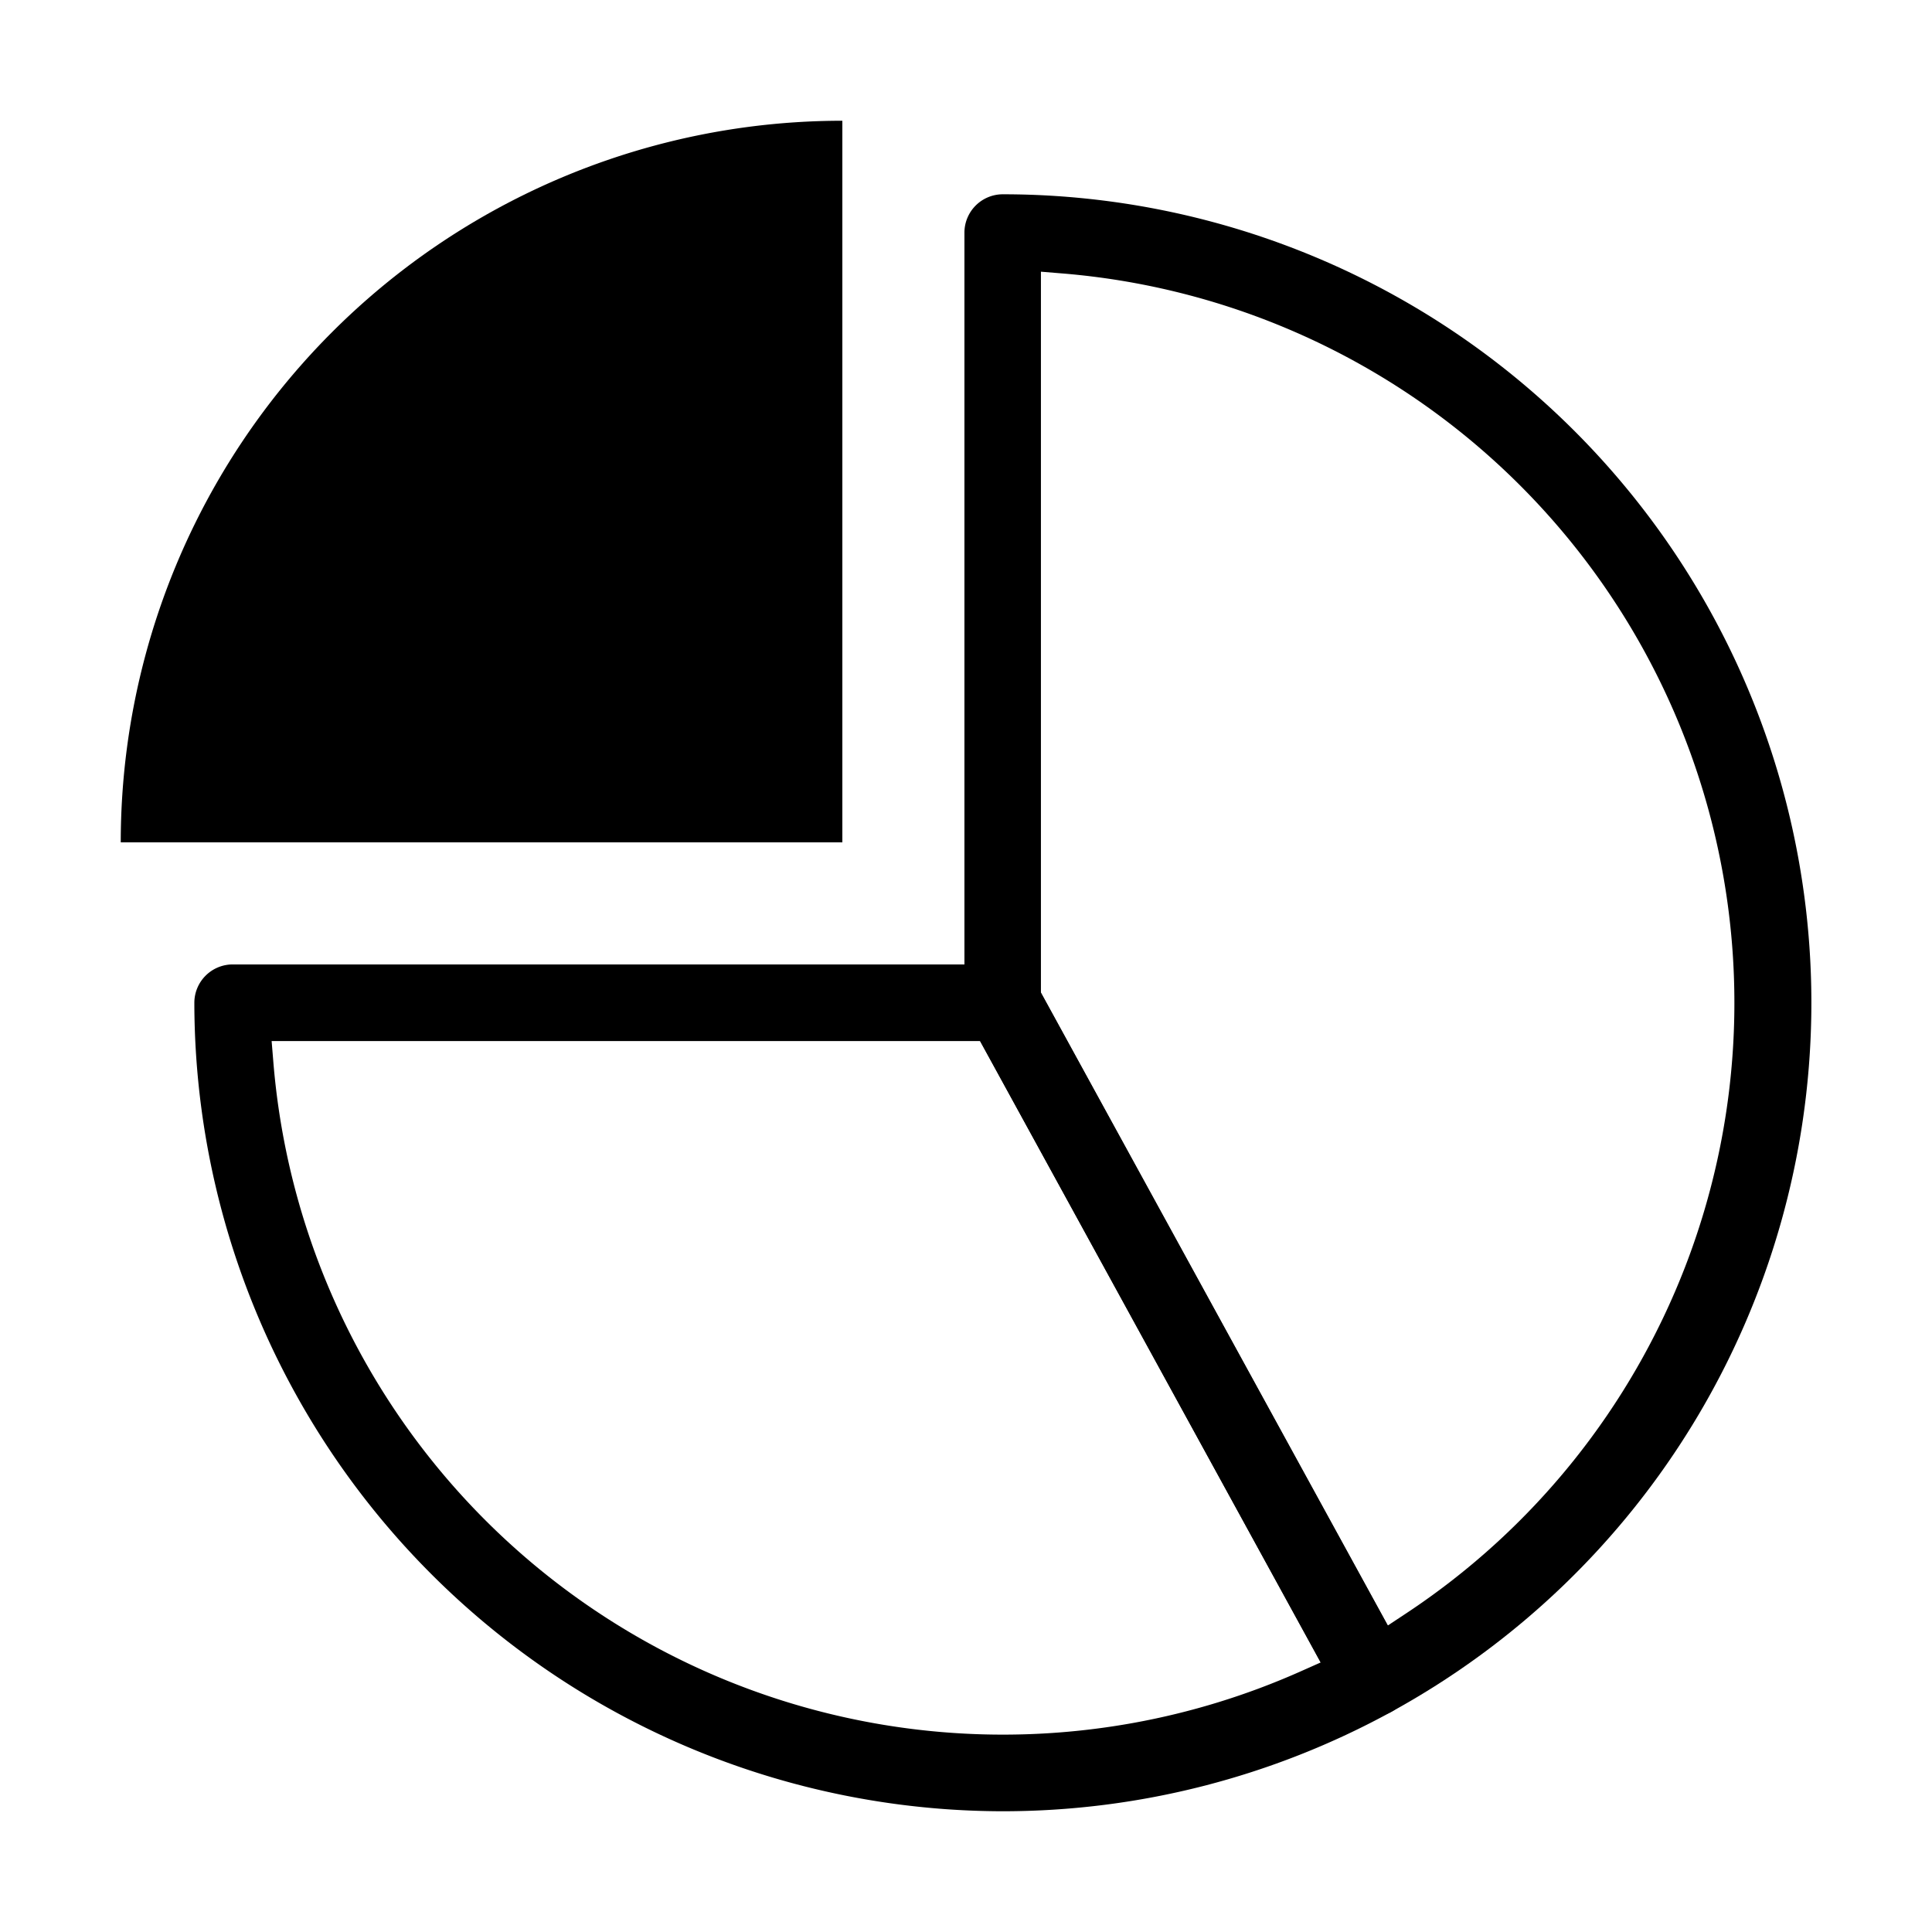
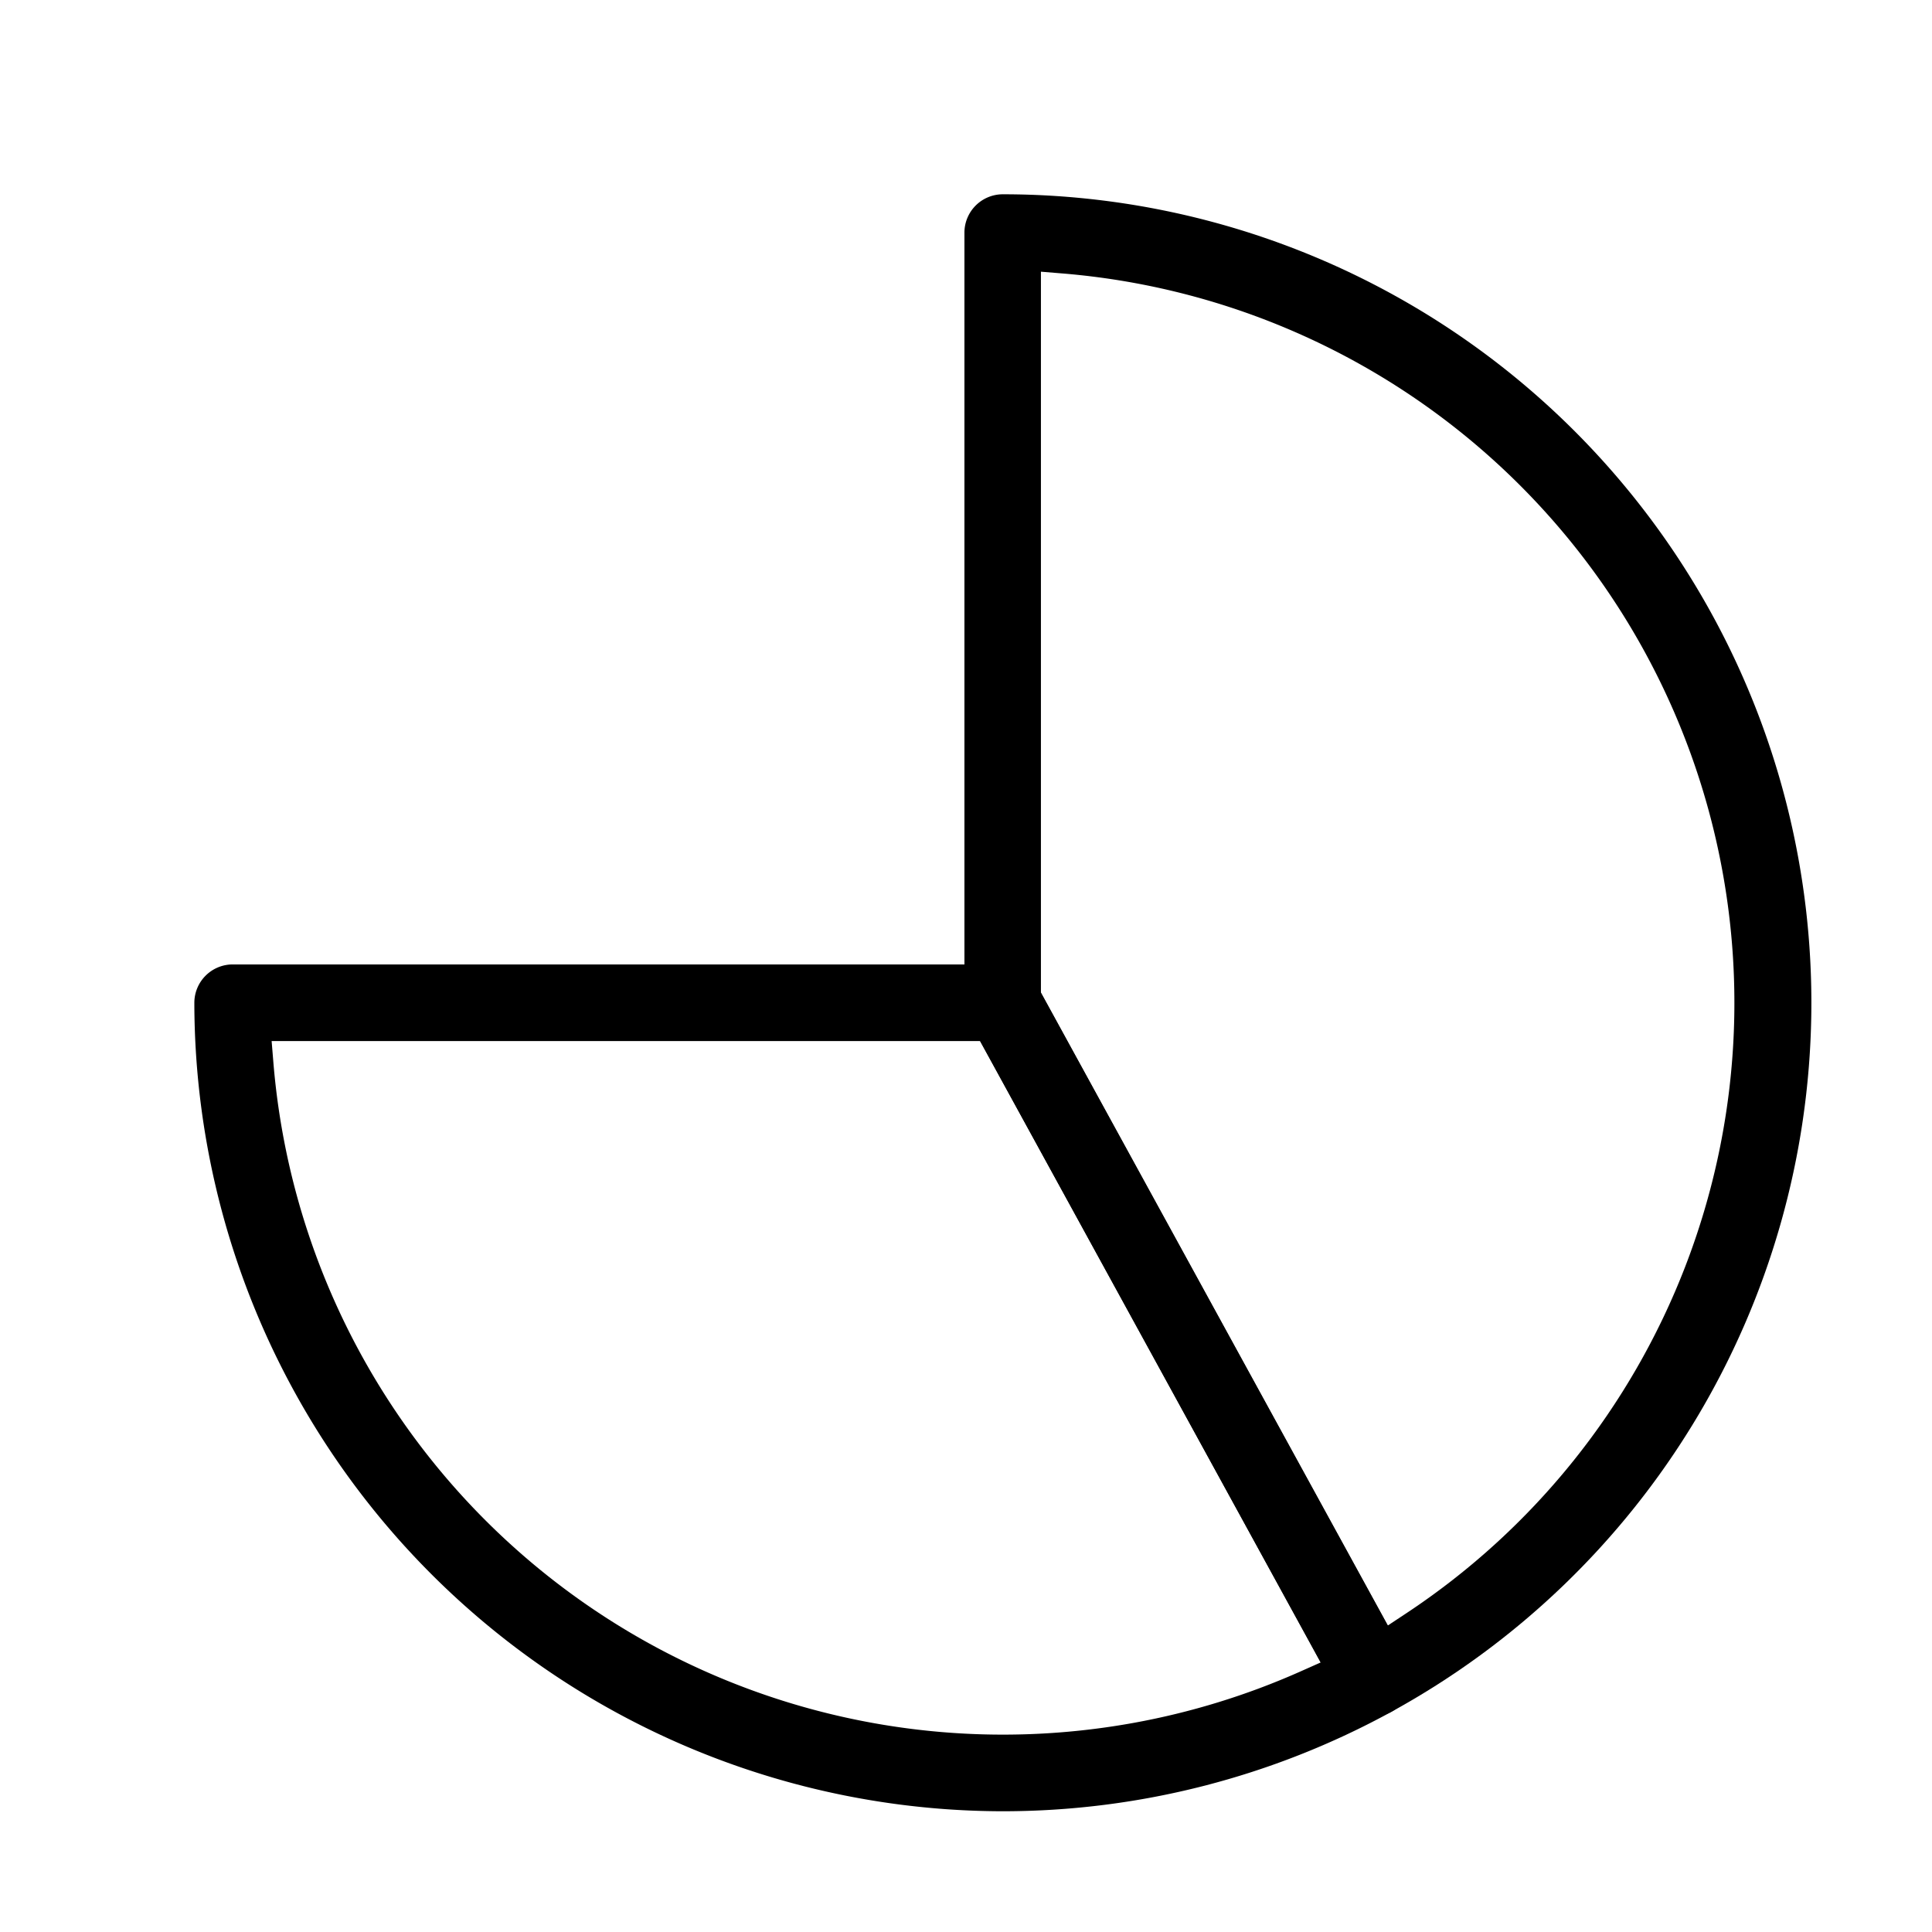
<svg xmlns="http://www.w3.org/2000/svg" id="ico_asset" width="32" height="32" viewBox="0 0 32 32">
  <rect id="사각형_896" data-name="사각형 896" width="32" height="32" opacity="0" />
  <g id="Vector_Smart_Object4" data-name="Vector Smart Object4" transform="translate(-1079 -2208)">
    <g id="Vector_Smart_Object4-2" data-name="Vector Smart Object4" transform="translate(1081 2210)">
-       <path id="패스_21" data-name="패스 21" d="M212.293,218.334a11.952,11.952,0,0,0-11.952,11.952h11.952Z" transform="translate(-200.341 -218.334)" />
      <path id="패스_22" data-name="패스 22" d="M214.993,246.833a13.406,13.406,0,0,1-13.39-13.391.636.636,0,0,1,.635-.635h12.756a.634.634,0,0,1,.557.33l6.132,11.187a.635.635,0,0,1-.251.861A13.4,13.4,0,0,1,214.993,246.833Zm-12.079-12.379a12.125,12.125,0,0,0,17,10.068l.346-.154-5.641-10.292H202.883Z" transform="translate(-200.384 -218.833)" />
      <path id="패스_23" data-name="패스 23" d="M221.581,244.809a.638.638,0,0,1-.557-.33l-6.132-11.187a.636.636,0,0,1-.078-.305V220.231a.636.636,0,0,1,.635-.635,13.391,13.391,0,0,1,6.438,25.134A.636.636,0,0,1,221.581,244.809Zm-5.5-11.984,5.743,10.478.316-.209a12.122,12.122,0,0,0-5.682-22.185l-.377-.031Z" transform="translate(-200.84 -218.378)" />
    </g>
  </g>
</svg>